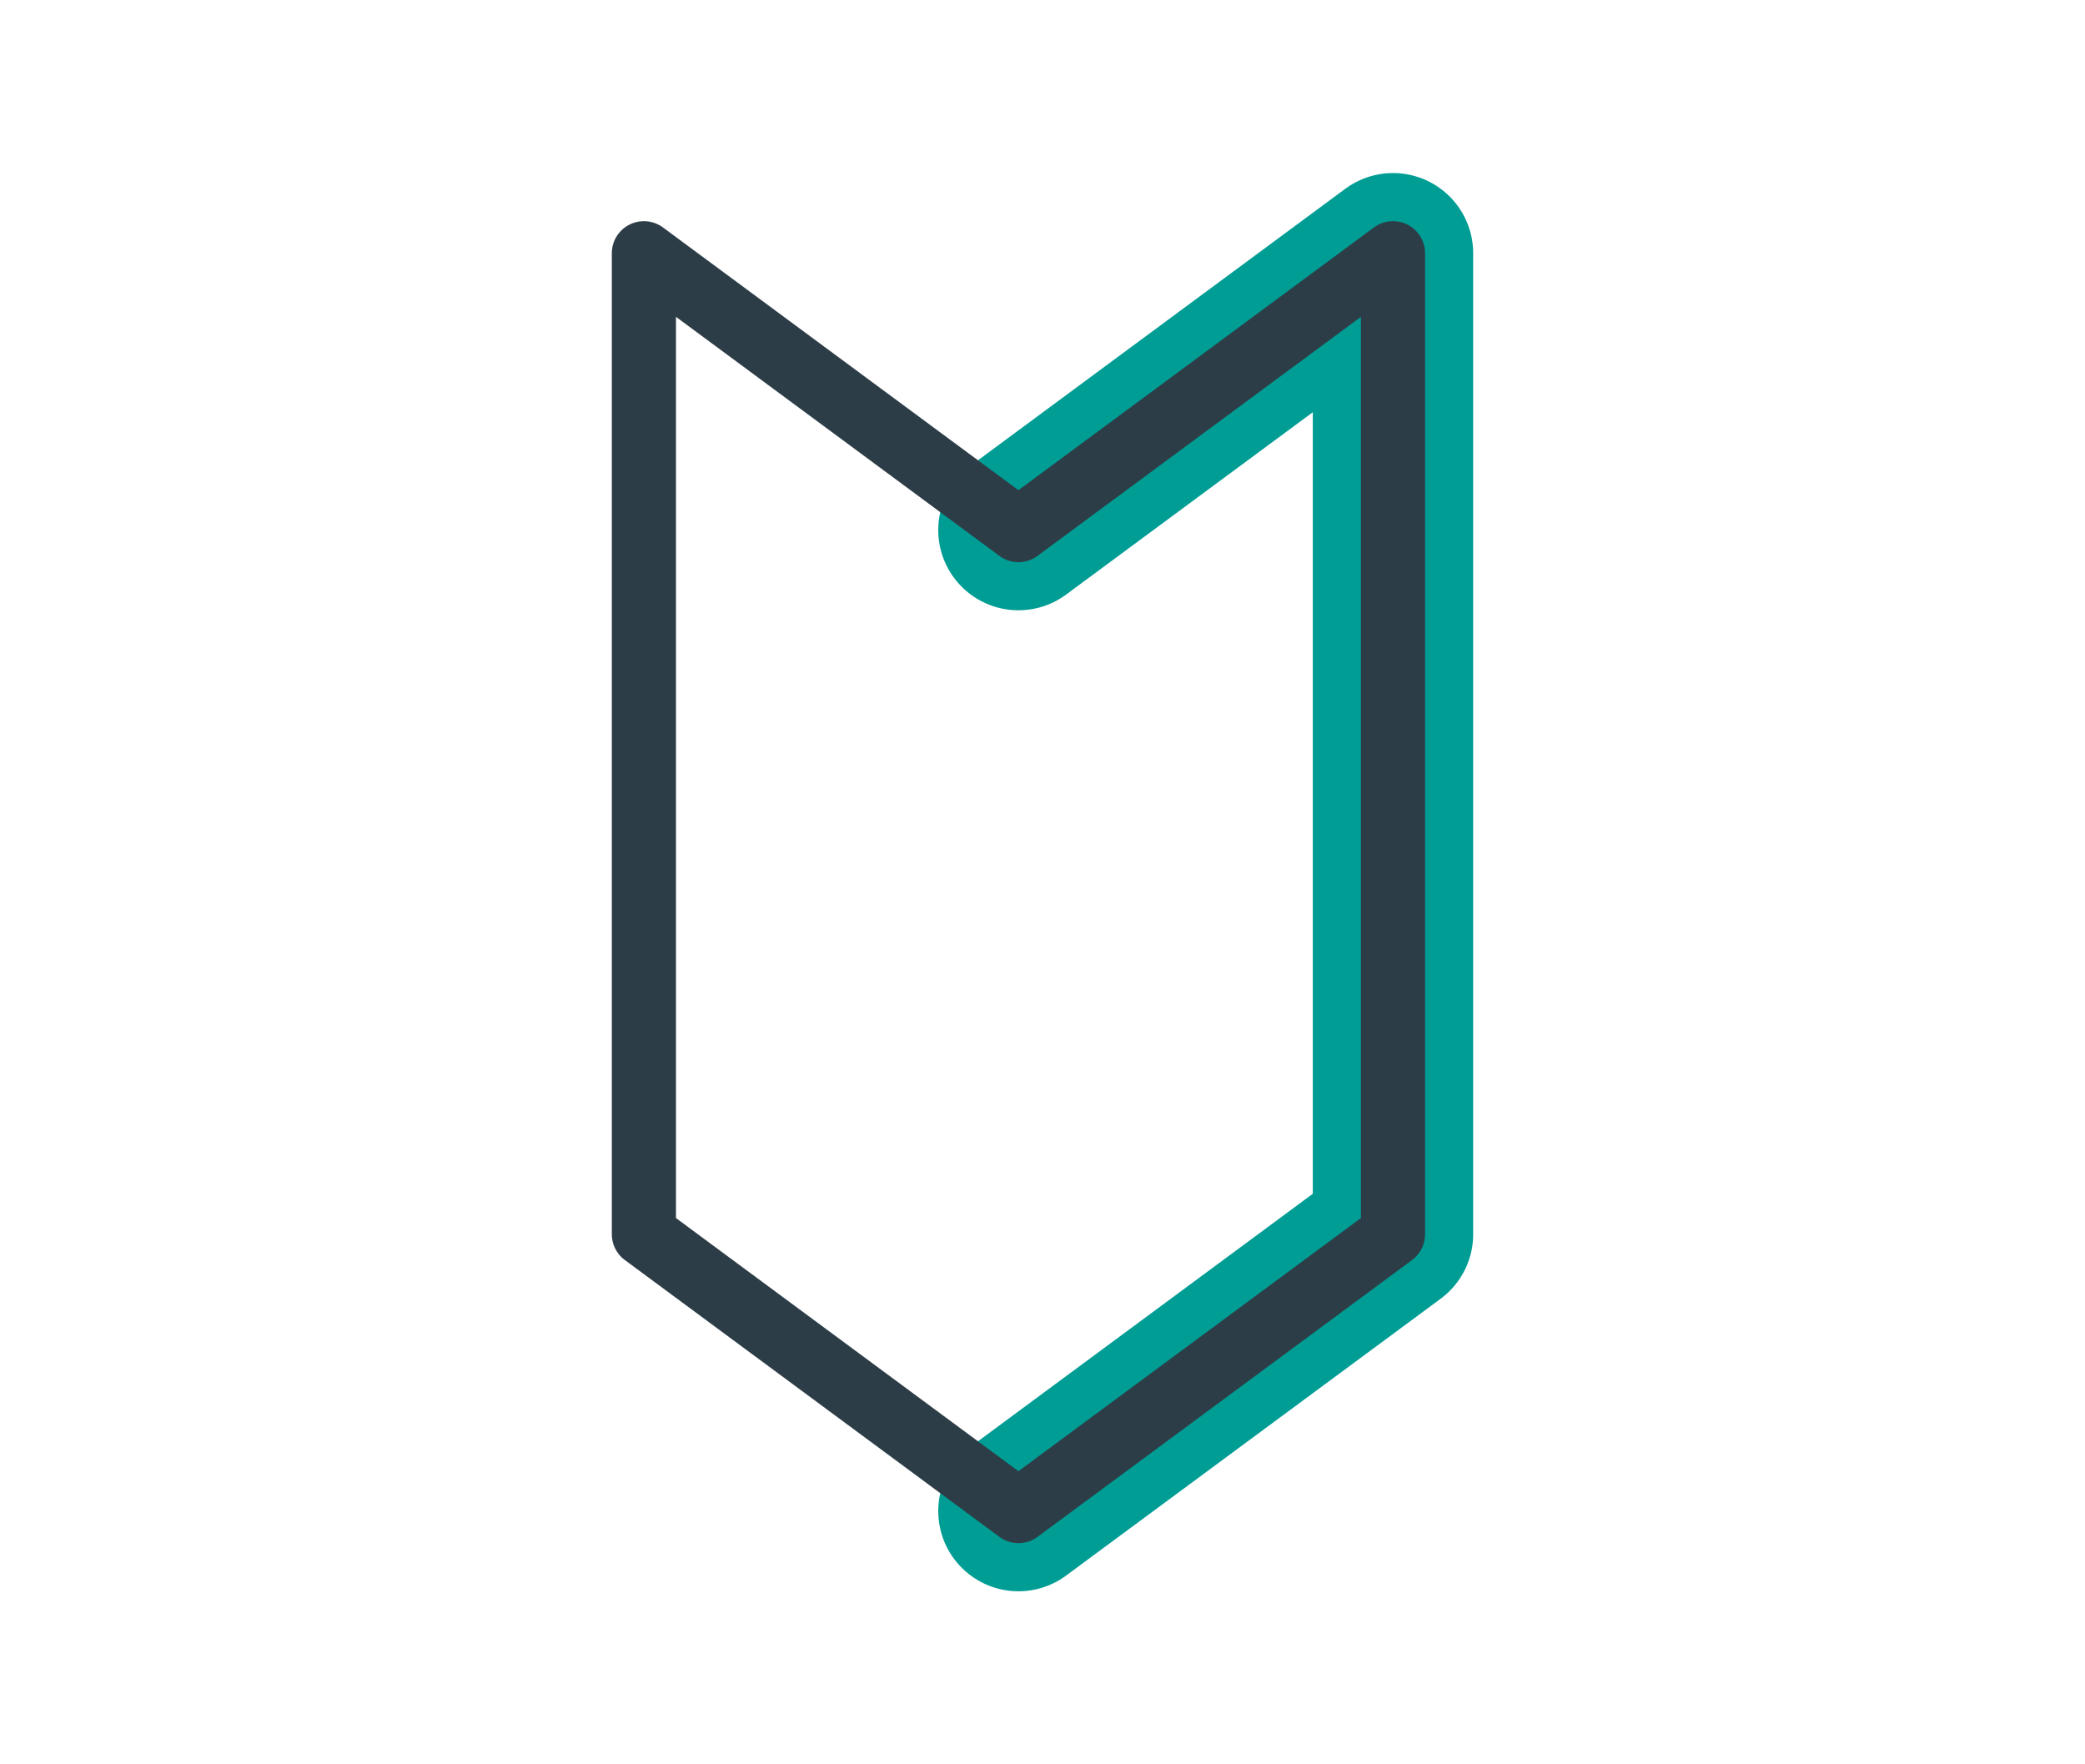
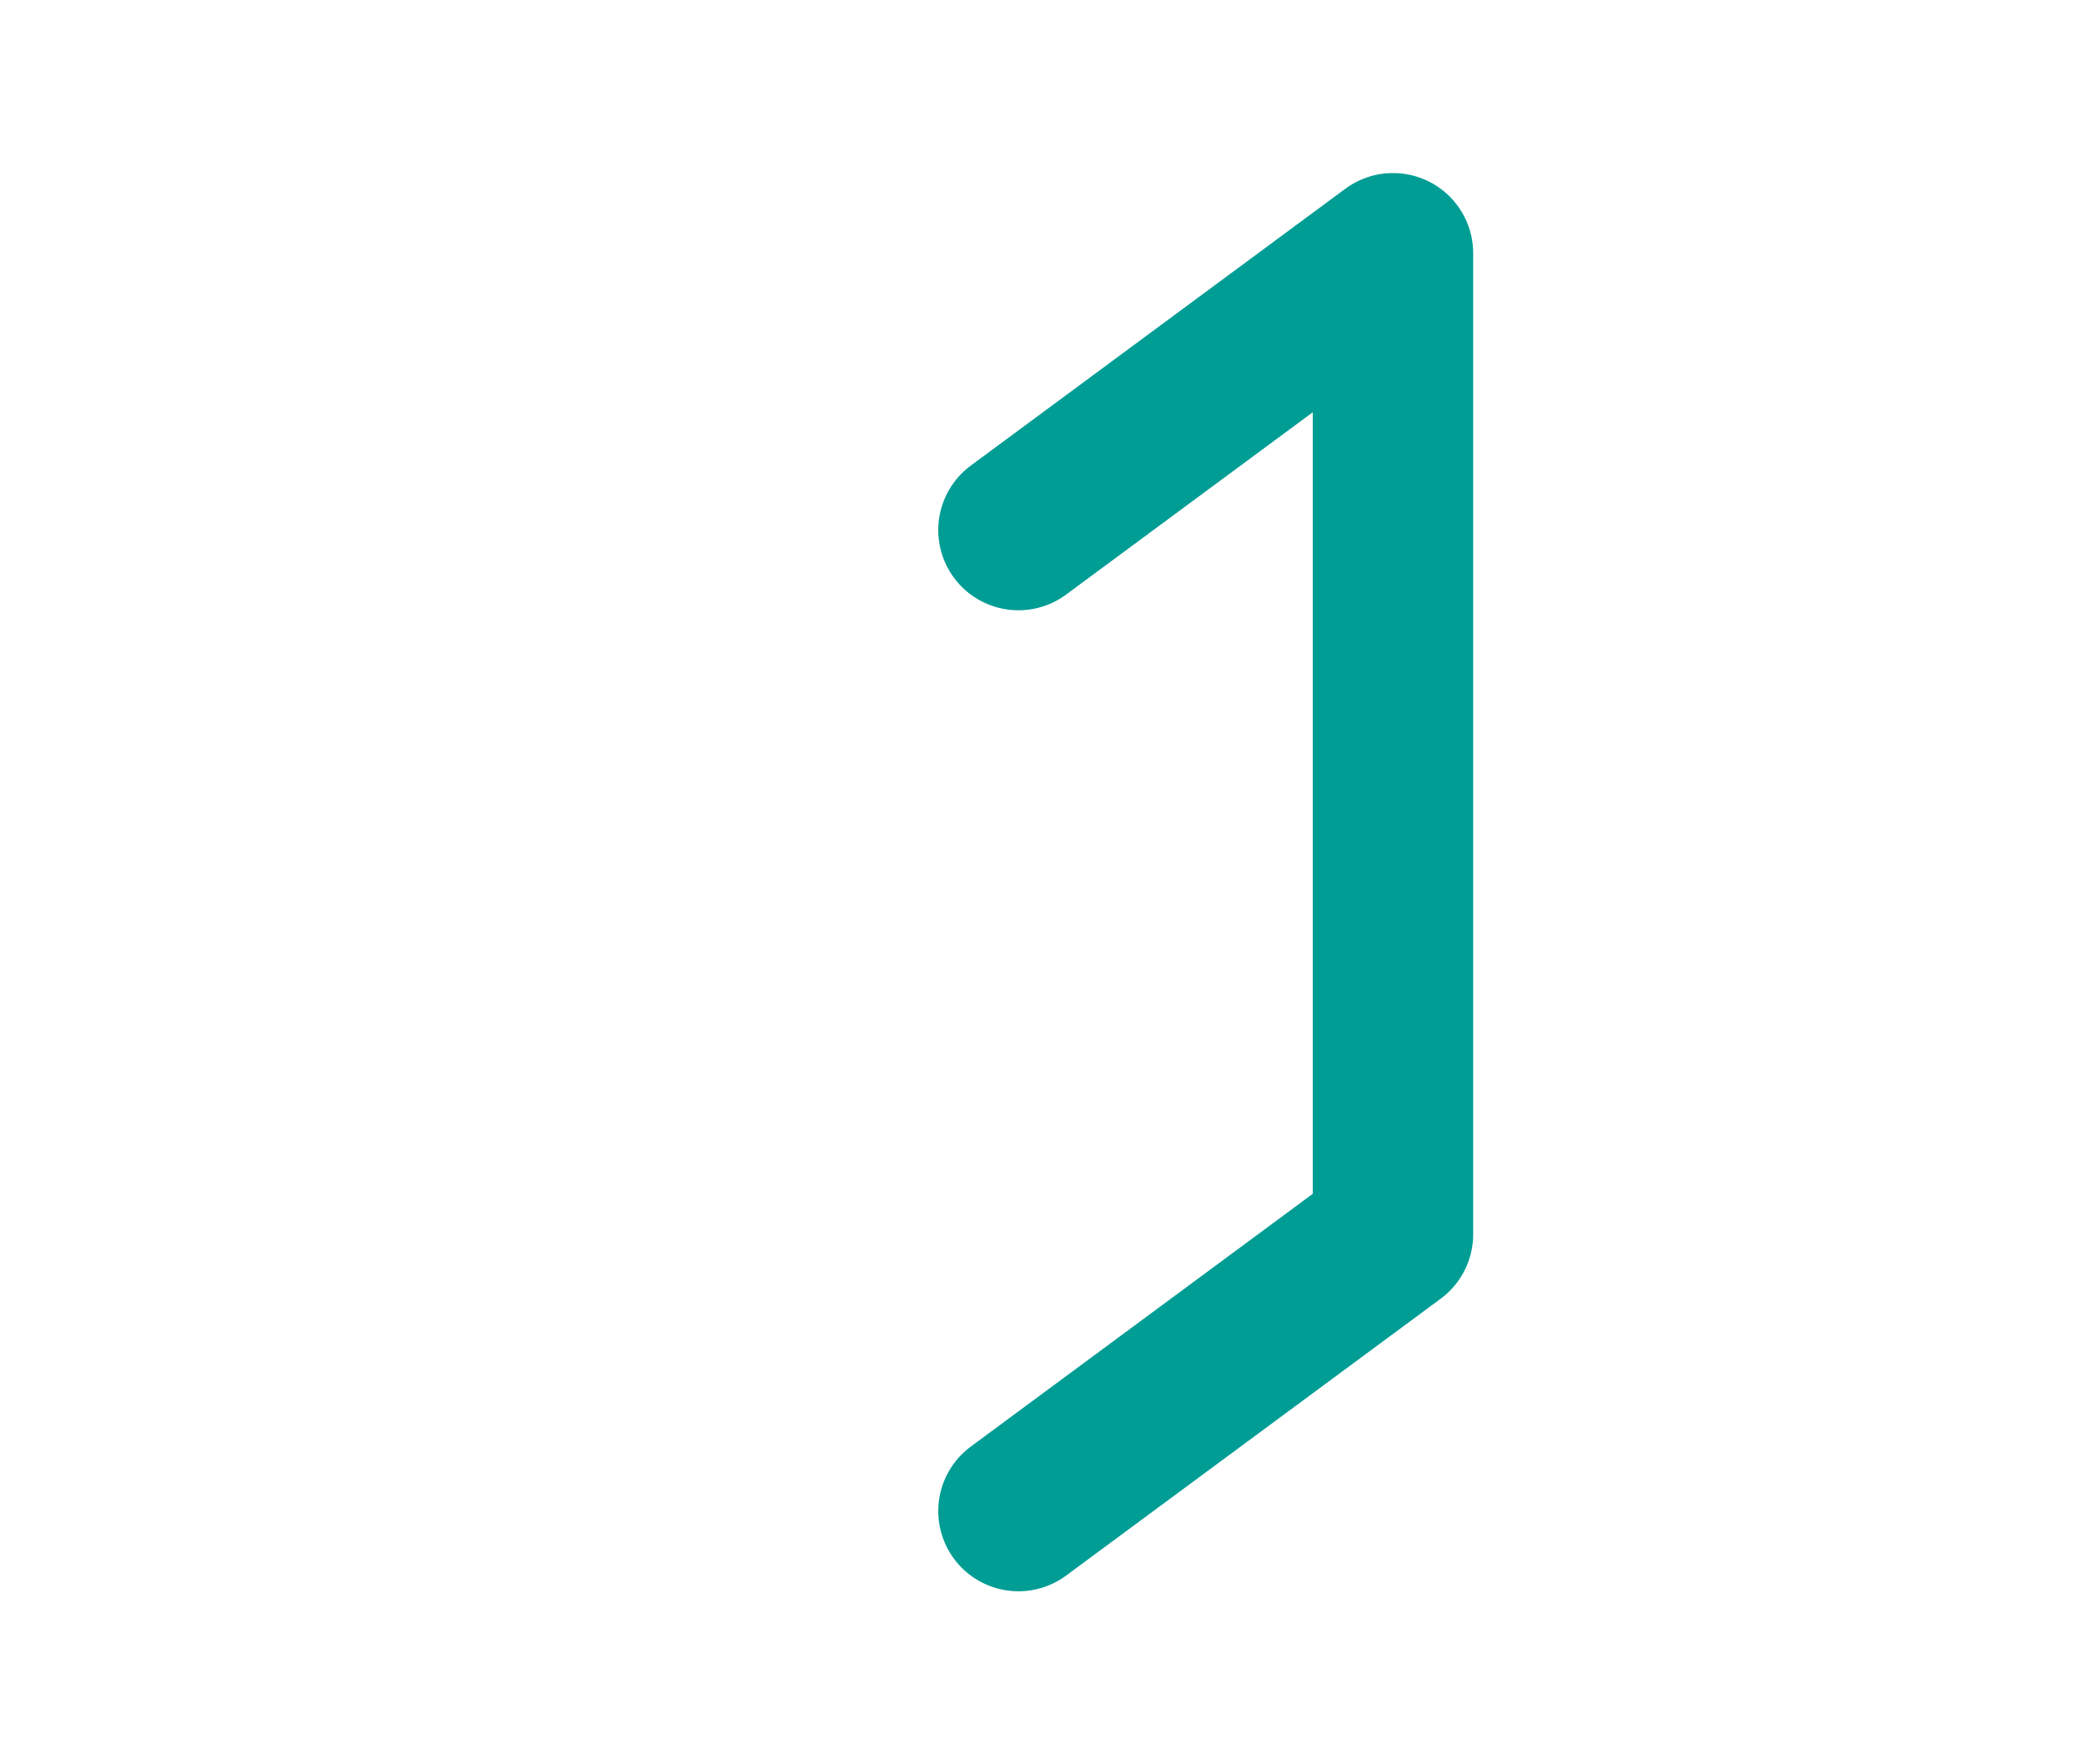
<svg xmlns="http://www.w3.org/2000/svg" id="_レイヤー_1" data-name="レイヤー_1" width="130" height="110" version="1.1" viewBox="0 0 130 110">
  <defs>
    <style>
      .st0 {
        stroke: #2d3d47;
        stroke-width: 4px;
      }

      .st0, .st1 {
        fill: none;
        stroke-linecap: round;
        stroke-linejoin: round;
      }

      .st2, .st1 {
        isolation: isolate;
      }

      .st1 {
        mix-blend-mode: multiply;
        stroke: #009d95;
        stroke-width: 10px;
      }
    </style>
  </defs>
  <g class="st2">
    <g id="_レイヤー_11" data-name="_レイヤー_1">
      <polyline class="st1" points="63.5 94.211 86.853 76.951 86.853 15.789 63.5 33.049" />
-       <polygon class="st0" points="63.5 33.049 40.147 15.789 40.147 76.951 63.5 94.211 86.853 76.951 86.853 15.789 63.5 33.049" />
    </g>
  </g>
</svg>